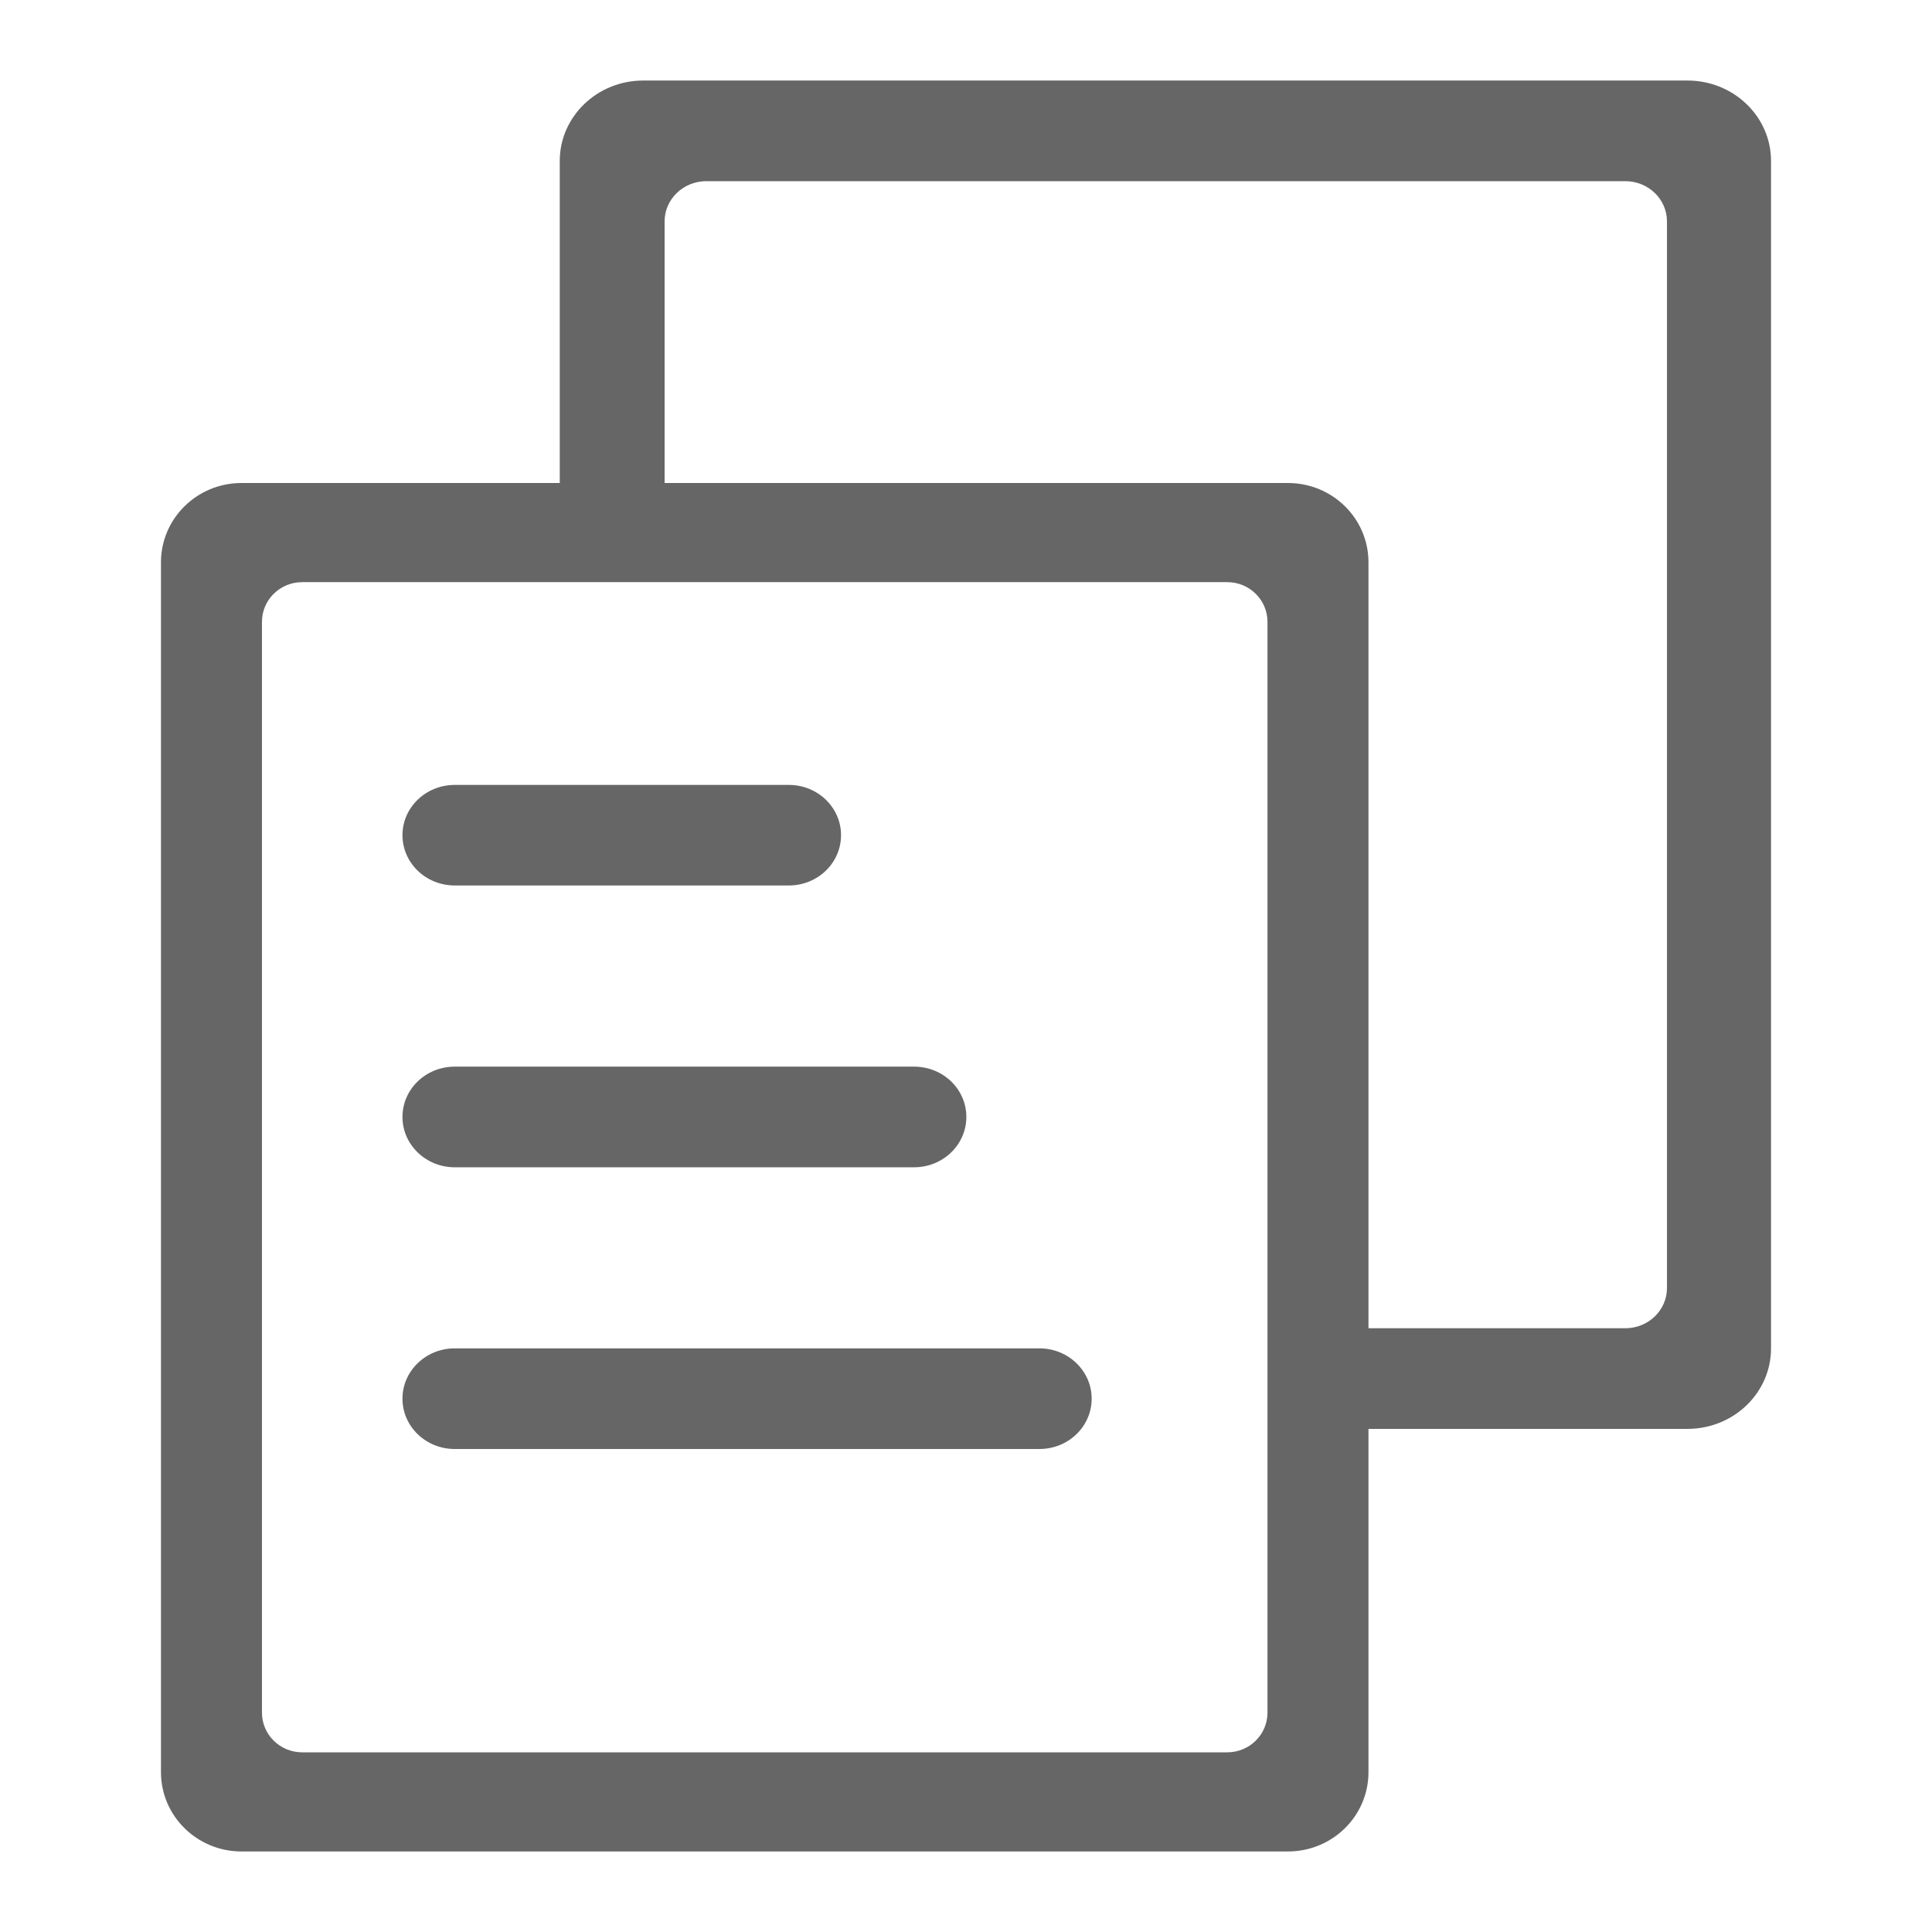
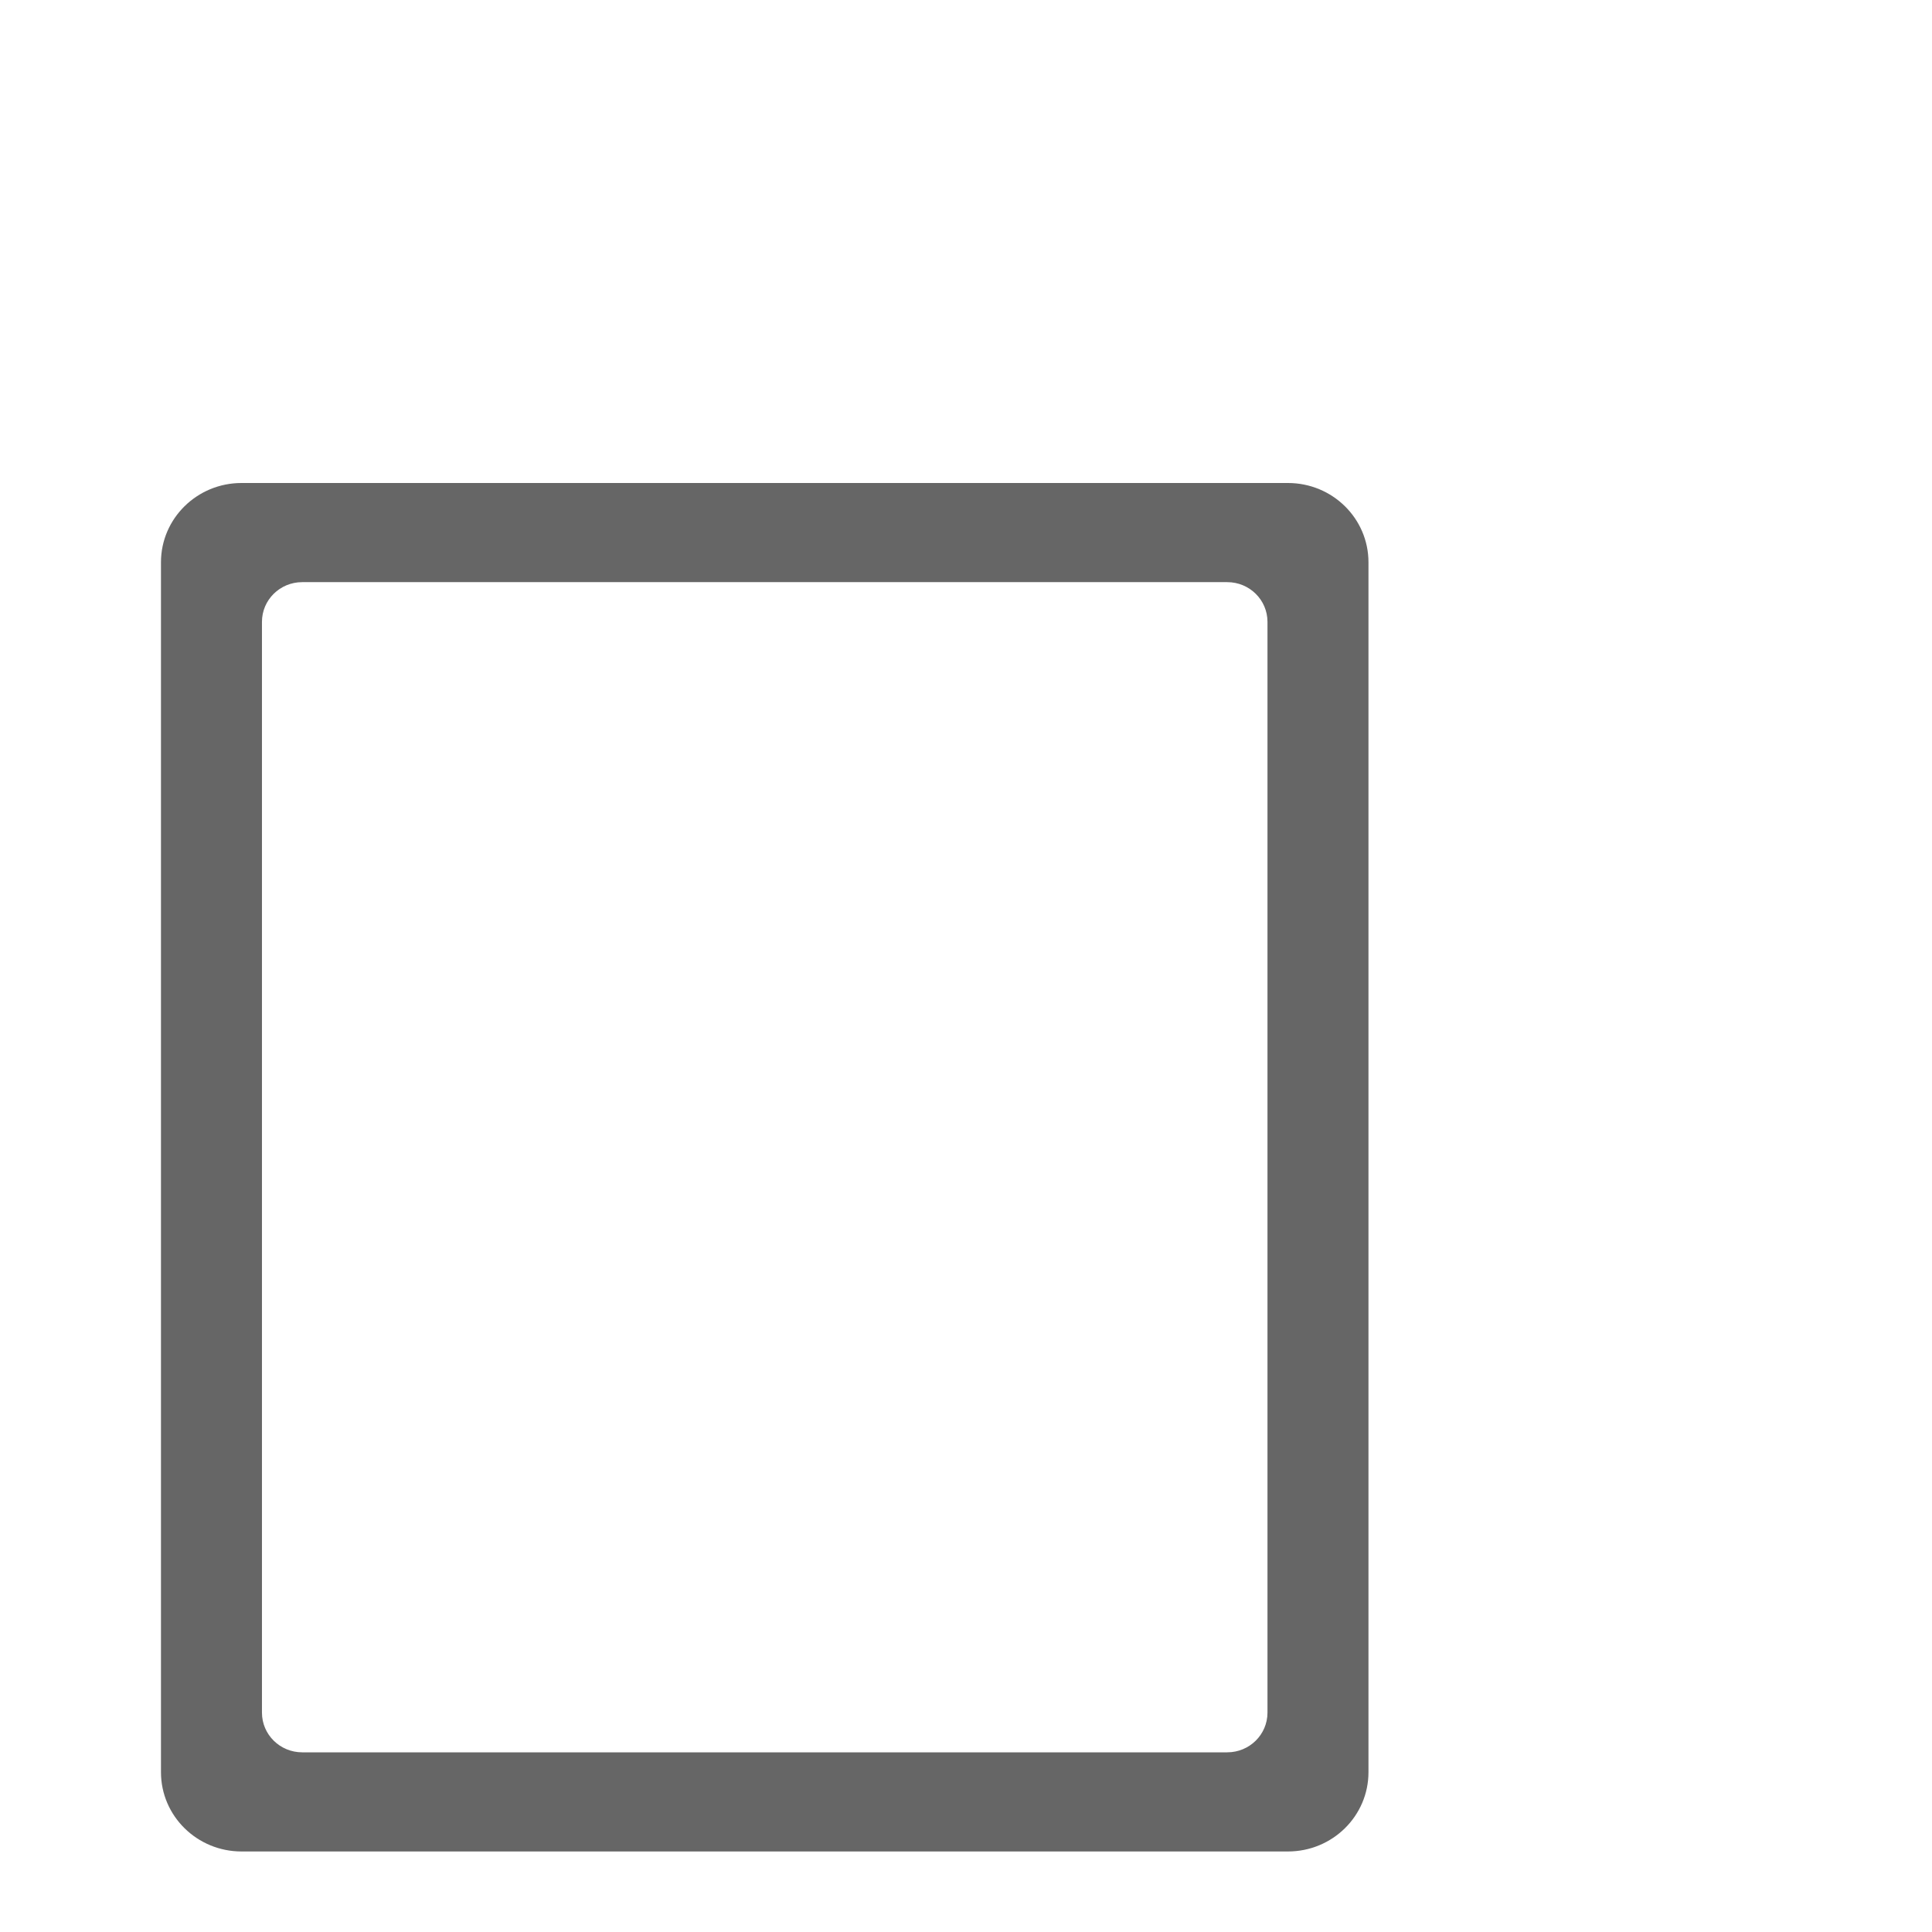
<svg xmlns="http://www.w3.org/2000/svg" width="22" height="22" viewBox="0 0 22 22" fill="none">
  <path d="M14.666 5.5H2.75C2.244 5.5 1.833 5.904 1.833 6.403V20.18C1.833 20.679 2.244 21.083 2.75 21.083H14.666C15.173 21.083 15.583 20.679 15.583 20.18V6.403C15.583 5.904 15.173 5.5 14.666 5.5ZM14.433 19.502C14.433 19.752 14.228 19.954 13.975 19.954H3.441C3.188 19.954 2.983 19.752 2.983 19.502V7.081C2.983 6.831 3.188 6.629 3.441 6.629H13.975C14.228 6.629 14.433 6.831 14.433 7.081V19.502Z" fill="#666666" />
-   <path d="M11.836 15.354H5.178C4.849 15.354 4.583 15.611 4.583 15.927C4.583 16.244 4.849 16.5 5.178 16.5H11.836C12.165 16.5 12.431 16.244 12.431 15.927C12.431 15.611 12.165 15.354 11.836 15.354ZM10.409 12.146H5.178C4.849 12.146 4.583 12.402 4.583 12.719C4.583 13.035 4.849 13.292 5.178 13.292H10.409C10.738 13.292 11.004 13.035 11.004 12.719C11.004 12.402 10.738 12.146 10.409 12.146ZM8.983 8.938H5.178C4.849 8.938 4.583 9.194 4.583 9.51C4.583 9.827 4.849 10.083 5.178 10.083H8.983C9.311 10.083 9.577 9.827 9.577 9.51C9.577 9.194 9.311 8.938 8.983 8.938ZM19.215 0.917H7.325C6.8 0.917 6.374 1.327 6.374 1.833V5.5H7.568V2.521C7.568 2.268 7.781 2.063 8.043 2.063H18.507C18.77 2.063 18.982 2.268 18.982 2.521V14.667C18.982 14.92 18.77 15.125 18.507 15.125H15.437V16.271H19.215C19.741 16.271 20.167 15.861 20.167 15.354V1.833C20.167 1.327 19.741 0.917 19.215 0.917Z" fill="#666666" />
</svg>